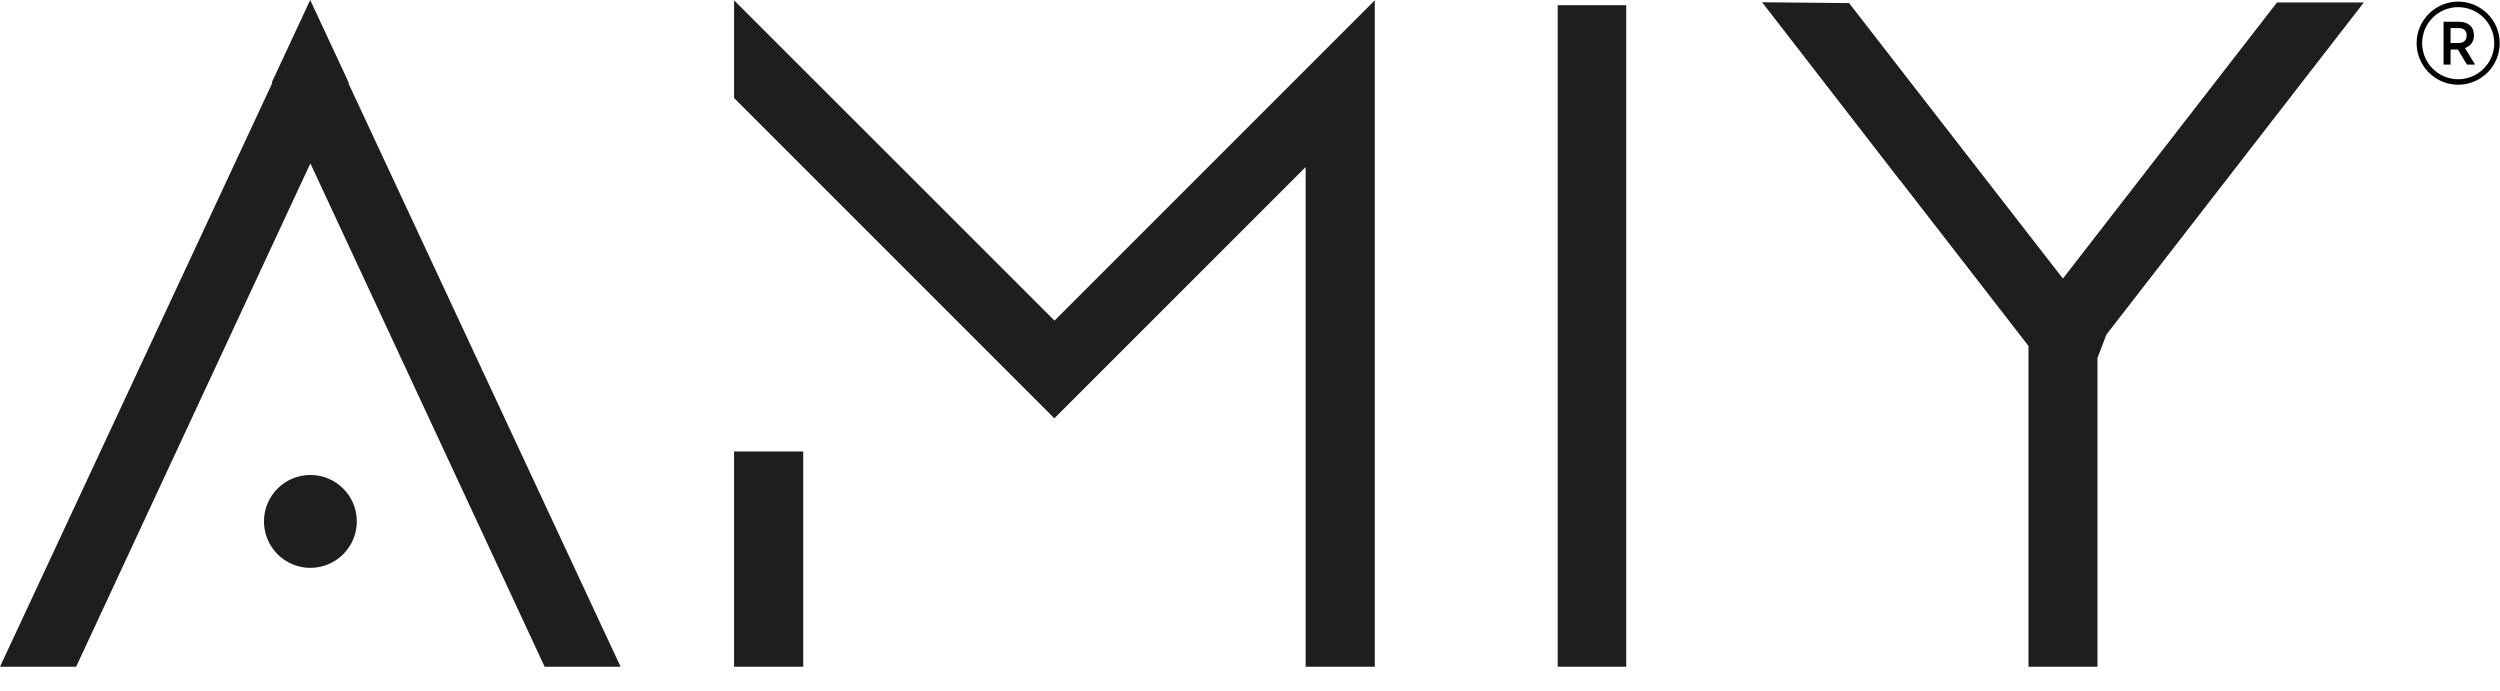
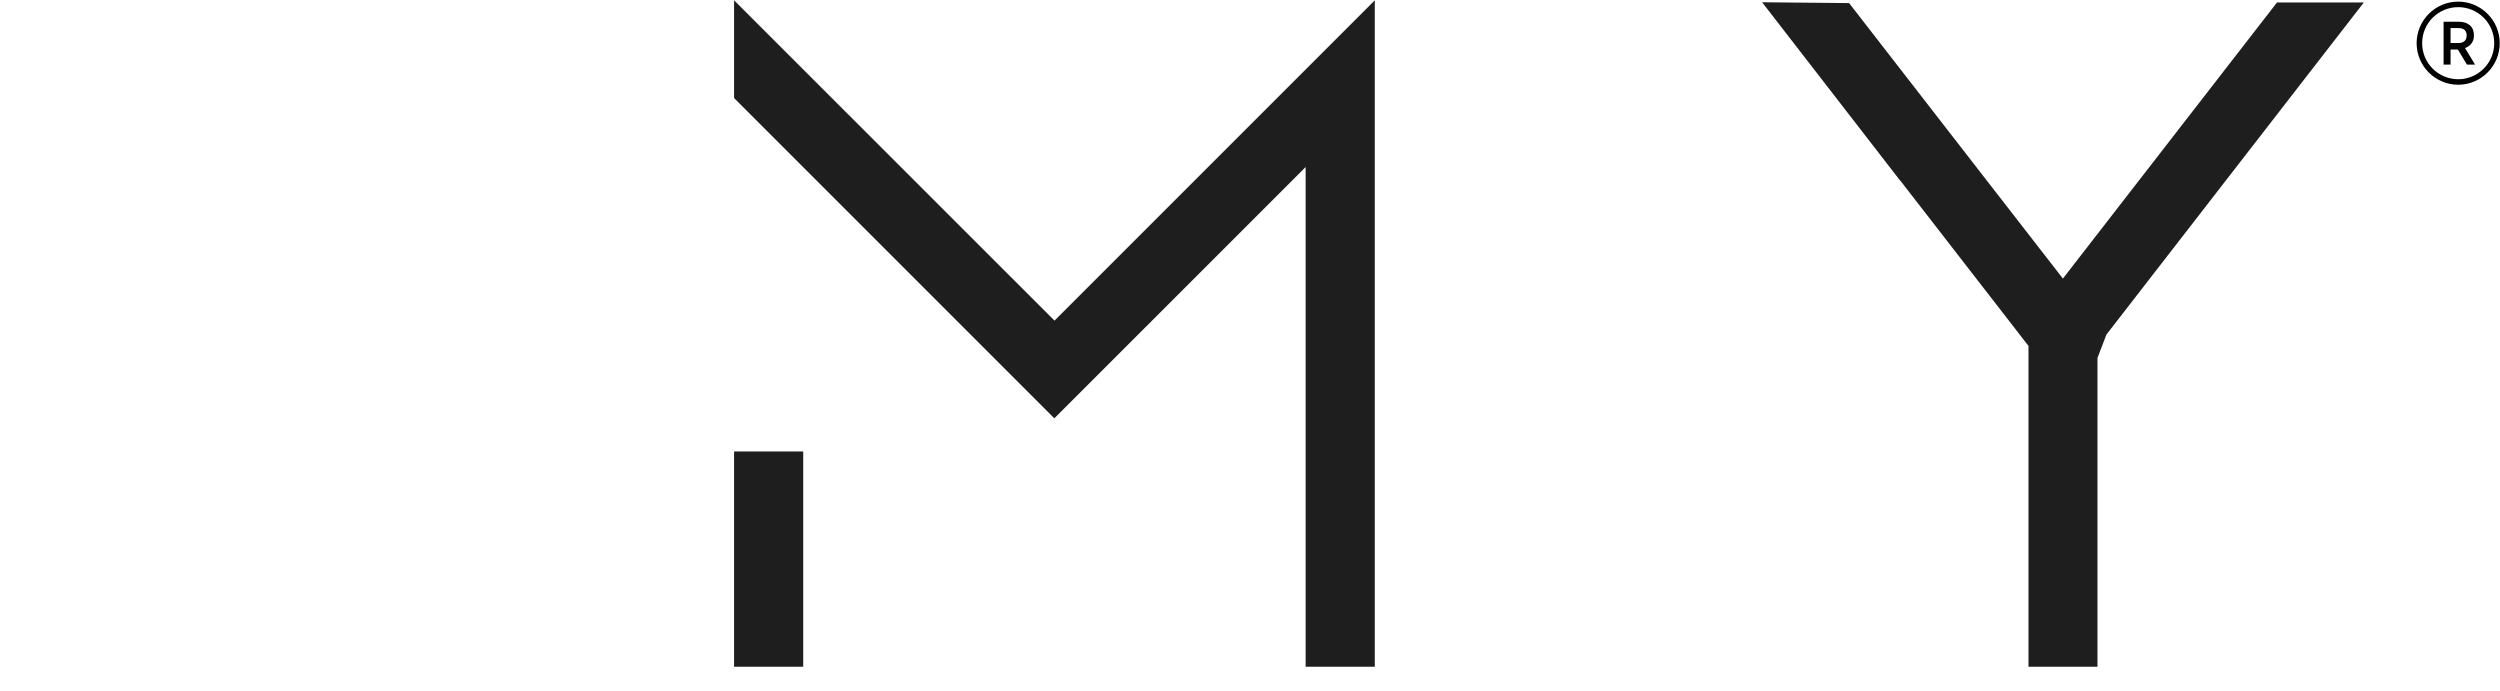
<svg xmlns="http://www.w3.org/2000/svg" width="94" height="26" viewBox="0 0 94 26" fill="none">
  <g id="Layer_1" clip-path="url(#clip0_213_842)">
    <g id="Group">
      <path id="Vector" d="M92.428 0.061C91.567 0.061 90.865 0.763 90.865 1.624C90.865 2.484 91.567 3.186 92.428 3.186C93.288 3.186 93.99 2.484 93.99 1.624C93.99 0.763 93.288 0.061 92.428 0.061ZM93.386 2.582C93.13 2.838 92.788 2.979 92.428 2.979C92.068 2.979 91.726 2.838 91.469 2.582C91.213 2.325 91.073 1.984 91.073 1.624C91.073 1.263 91.213 0.922 91.469 0.665C91.726 0.409 92.068 0.269 92.428 0.269C92.788 0.269 93.13 0.409 93.386 0.665C93.642 0.922 93.783 1.263 93.783 1.624C93.783 1.984 93.642 2.325 93.386 2.582Z" fill="black" />
      <path id="Vector_2" d="M91.879 2.423V0.818H92.453C92.63 0.818 92.764 0.861 92.868 0.952C92.972 1.044 93.02 1.166 93.02 1.331C93.02 1.453 92.99 1.55 92.929 1.63C92.868 1.709 92.788 1.77 92.685 1.807L93.063 2.429H92.758L92.416 1.862H92.141V2.429H91.879V2.423ZM92.141 1.617H92.44C92.538 1.617 92.611 1.593 92.666 1.544C92.721 1.495 92.746 1.422 92.746 1.331C92.746 1.239 92.721 1.172 92.666 1.123C92.611 1.074 92.532 1.056 92.434 1.056H92.141V1.617Z" fill="black" />
    </g>
    <path id="Vector_3" fill-rule="evenodd" clip-rule="evenodd" d="M78.865 13.459V25.068H76.271V13.007L71.449 6.787H71.443L66.255 0.085L69.526 0.116L74.702 6.787L77.565 10.474L85.616 0.092H88.881L79.201 12.58L78.865 13.459Z" fill="#1E1E1E" />
    <path id="Vector_4" fill-rule="evenodd" clip-rule="evenodd" d="M27.601 25.068V16.974H30.201V25.068H27.601ZM49.092 6.287V25.068H51.692V0.012L39.649 12.055L27.601 0.012V3.687L39.643 15.729L49.092 6.281V6.287Z" fill="#1E1E1E" />
-     <path id="Vector_5" fill-rule="evenodd" clip-rule="evenodd" d="M13.111 3.088L13.098 3.119L13.141 3.217L23.334 25.068H20.478L11.945 6.732L11.67 6.146L11.396 6.732L2.863 25.068H0L10.193 3.217L10.236 3.119L10.224 3.088L11.664 0L13.104 3.088H13.111ZM11.67 17.859C12.634 17.859 13.416 18.64 13.416 19.605C13.416 20.569 12.634 21.351 11.67 21.351C10.706 21.351 9.925 20.569 9.925 19.605C9.925 18.64 10.706 17.859 11.67 17.859Z" fill="#1E1E1E" />
-     <path id="Vector_6" d="M61.146 0.195H58.57V25.068H61.146V0.195Z" fill="#1E1E1E" />
  </g>
  <defs>
    <clipPath id="clip0_213_842">
      <rect width="93.99" height="25.068" fill="white" />
    </clipPath>
  </defs>
</svg>